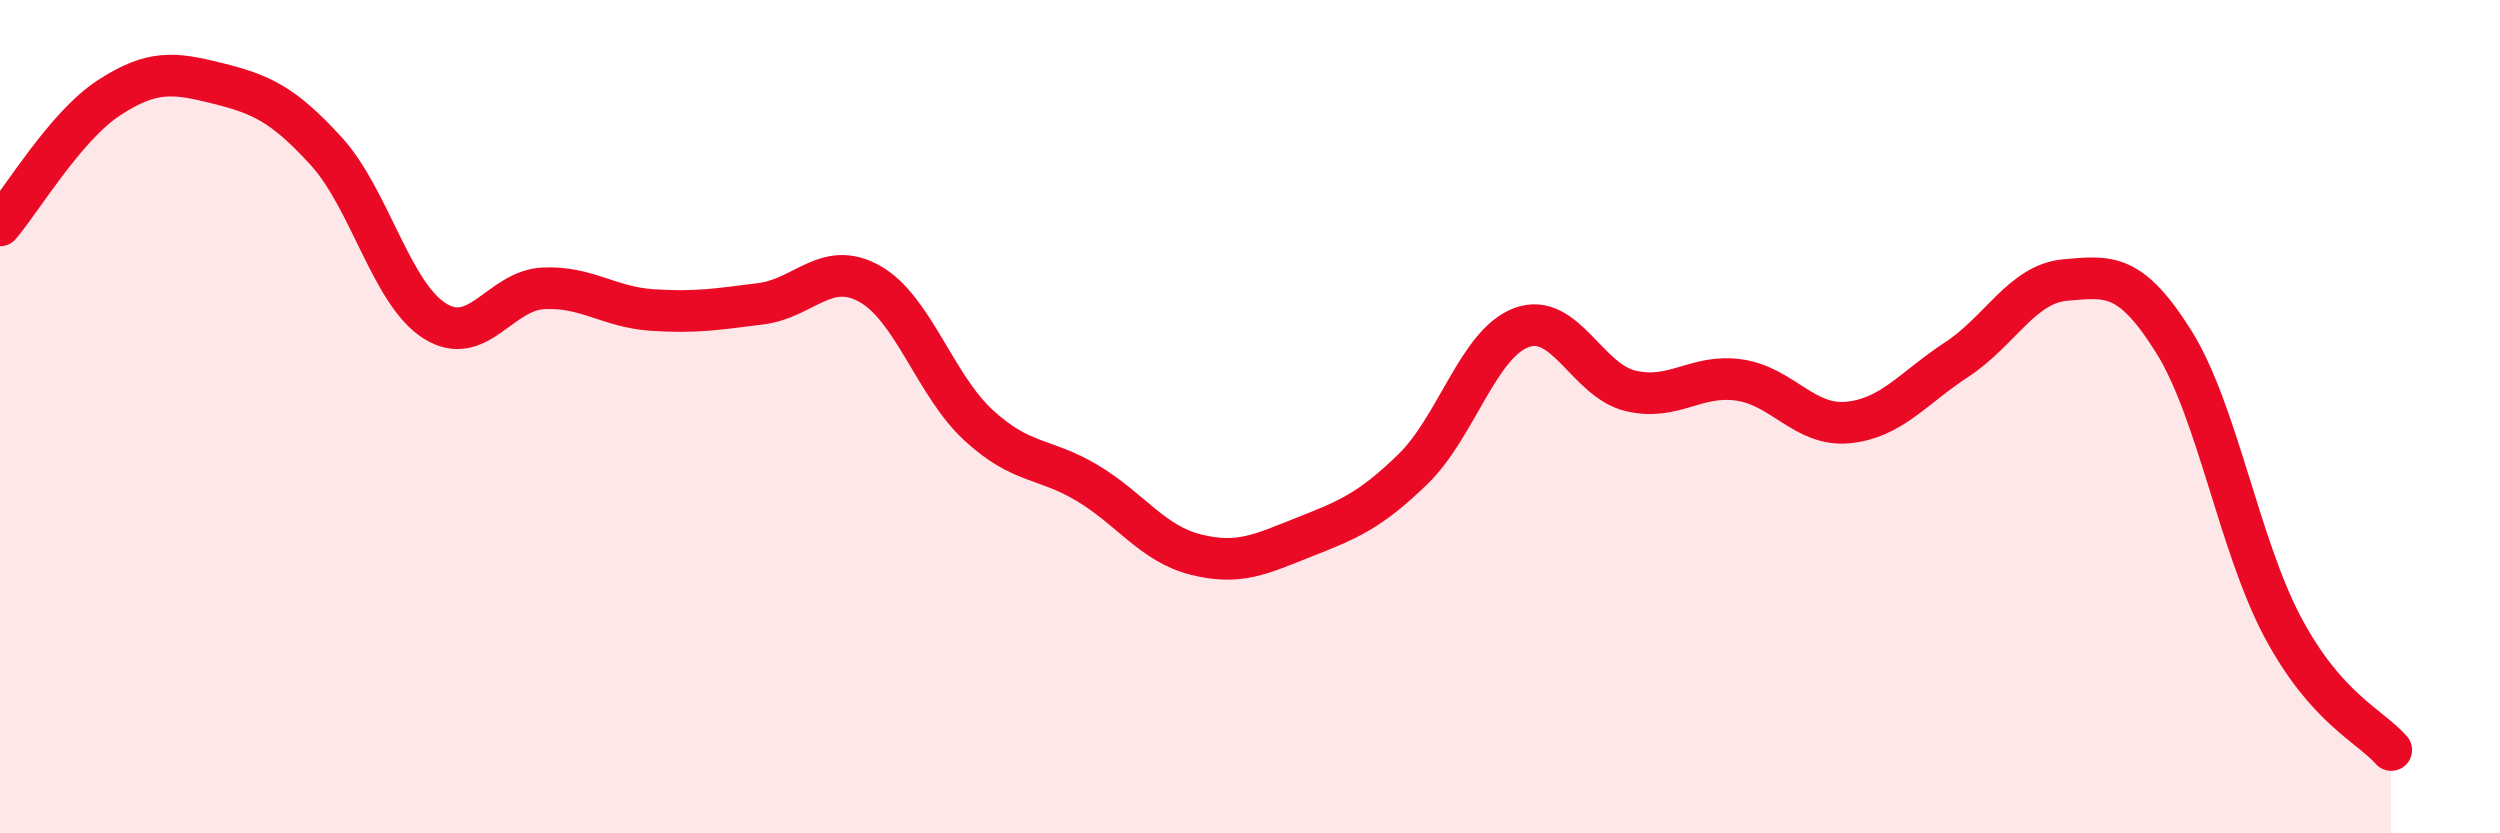
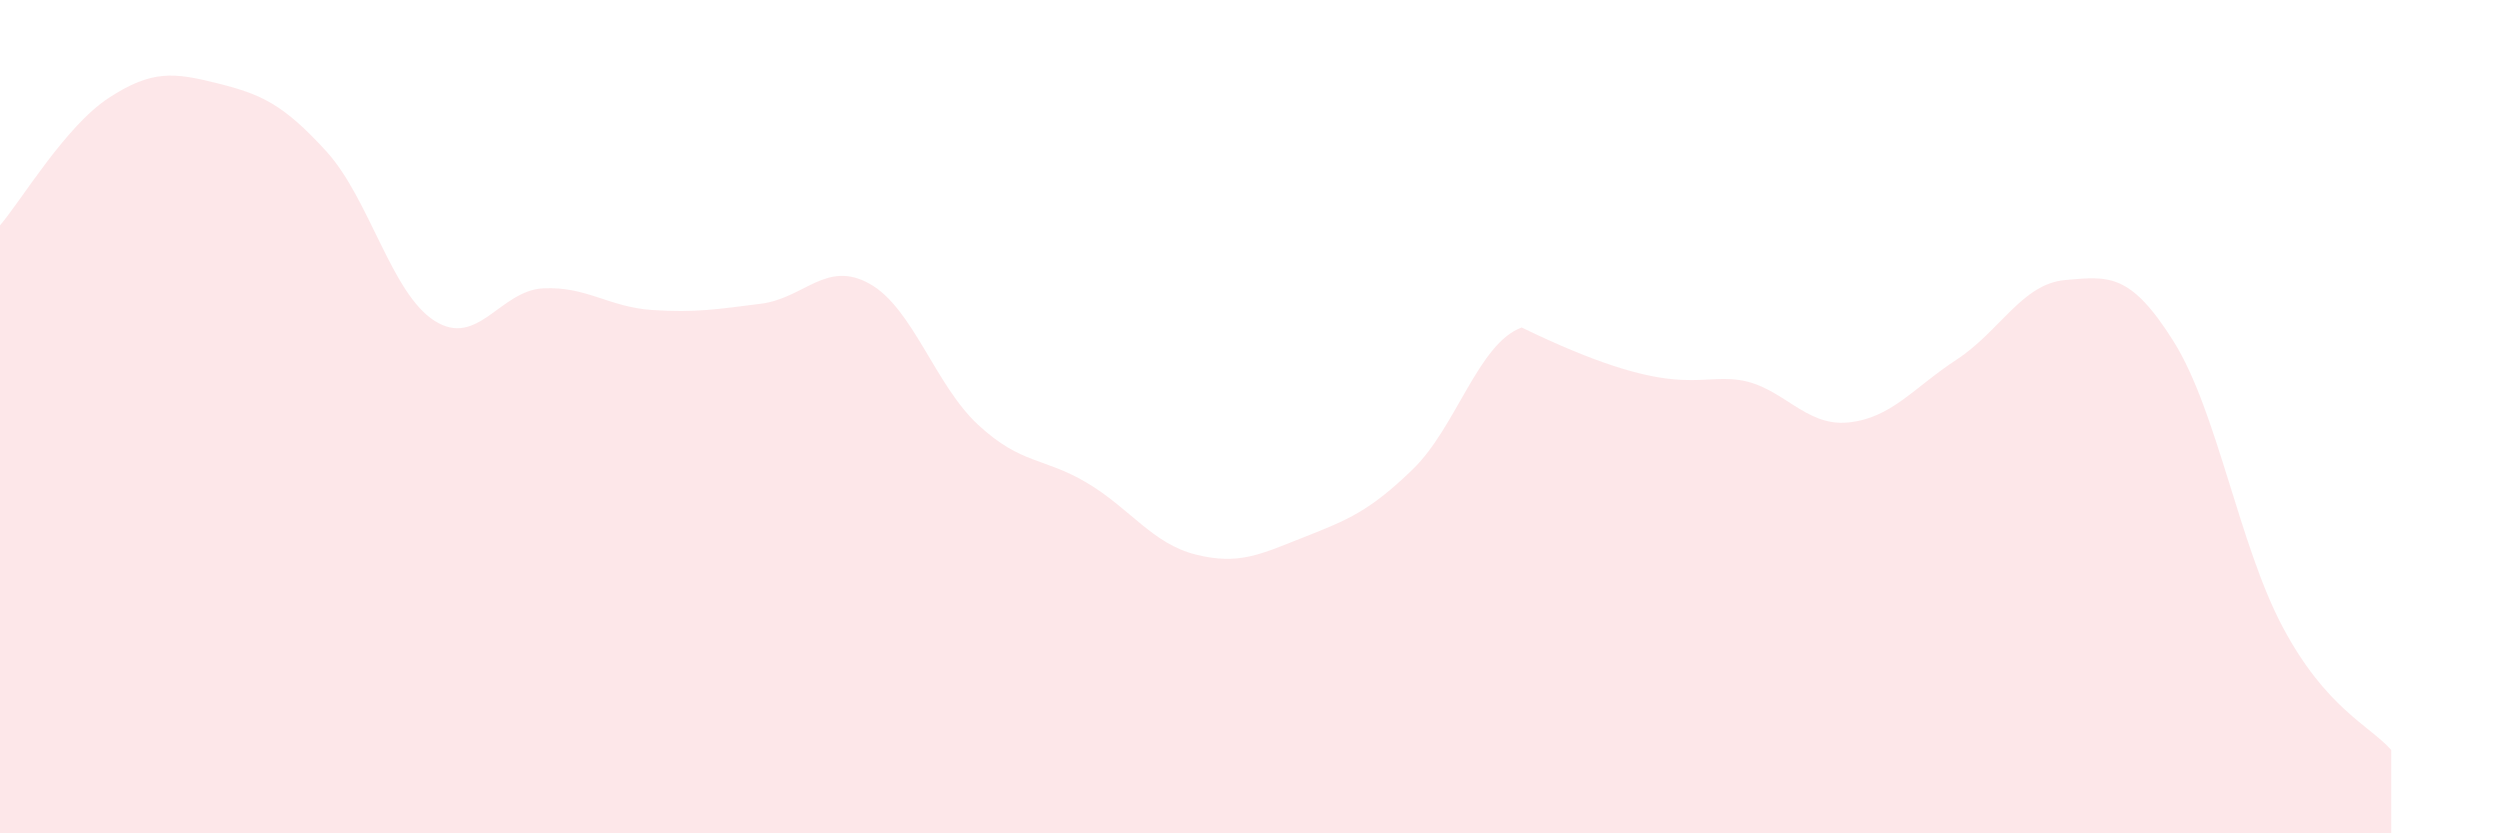
<svg xmlns="http://www.w3.org/2000/svg" width="60" height="20" viewBox="0 0 60 20">
-   <path d="M 0,5.41 C 0.52,4.8 1.57,3.03 2.61,2.35 C 3.65,1.67 4.18,1.74 5.22,2 C 6.26,2.26 6.79,2.49 7.83,3.63 C 8.87,4.77 9.39,7.04 10.43,7.7 C 11.47,8.36 12,6.97 13.04,6.92 C 14.08,6.87 14.61,7.37 15.65,7.44 C 16.69,7.51 17.22,7.42 18.26,7.29 C 19.3,7.16 19.83,6.23 20.87,6.81 C 21.91,7.39 22.44,9.24 23.48,10.2 C 24.52,11.16 25.05,10.97 26.09,11.59 C 27.13,12.21 27.66,13.05 28.7,13.31 C 29.74,13.57 30.26,13.3 31.3,12.89 C 32.34,12.48 32.87,12.27 33.91,11.26 C 34.95,10.25 35.48,8.24 36.52,7.86 C 37.56,7.48 38.09,9.13 39.13,9.38 C 40.17,9.63 40.7,8.97 41.74,9.12 C 42.78,9.27 43.31,10.24 44.35,10.14 C 45.39,10.04 45.92,9.31 46.96,8.63 C 48,7.95 48.53,6.81 49.57,6.72 C 50.61,6.63 51.13,6.54 52.17,8.2 C 53.21,9.86 53.74,13.08 54.78,15.04 C 55.82,17 56.87,17.41 57.39,18L57.39 20L0 20Z" fill="#EB0A25" opacity="0.1" stroke-linecap="round" stroke-linejoin="round" />
-   <path d="M 0,5.41 C 0.52,4.8 1.57,3.03 2.61,2.35 C 3.65,1.67 4.18,1.74 5.22,2 C 6.26,2.26 6.79,2.49 7.83,3.63 C 8.87,4.77 9.39,7.04 10.43,7.7 C 11.47,8.36 12,6.97 13.04,6.92 C 14.08,6.87 14.61,7.37 15.65,7.44 C 16.69,7.51 17.22,7.42 18.26,7.29 C 19.3,7.16 19.83,6.23 20.87,6.81 C 21.91,7.39 22.44,9.24 23.48,10.2 C 24.52,11.16 25.05,10.97 26.09,11.59 C 27.13,12.21 27.66,13.05 28.7,13.31 C 29.74,13.57 30.26,13.3 31.3,12.89 C 32.34,12.48 32.87,12.27 33.91,11.26 C 34.95,10.25 35.48,8.24 36.52,7.86 C 37.56,7.48 38.09,9.13 39.13,9.38 C 40.17,9.63 40.7,8.97 41.74,9.12 C 42.78,9.27 43.31,10.24 44.35,10.14 C 45.39,10.04 45.92,9.31 46.96,8.63 C 48,7.95 48.53,6.81 49.57,6.72 C 50.61,6.63 51.13,6.54 52.17,8.2 C 53.21,9.86 53.74,13.08 54.78,15.04 C 55.82,17 56.87,17.41 57.39,18" stroke="#EB0A25" stroke-width="1" fill="none" stroke-linecap="round" stroke-linejoin="round" />
+   <path d="M 0,5.41 C 0.52,4.8 1.57,3.03 2.61,2.35 C 3.65,1.67 4.18,1.74 5.22,2 C 6.26,2.26 6.79,2.49 7.83,3.63 C 8.87,4.77 9.39,7.04 10.43,7.7 C 11.47,8.36 12,6.97 13.04,6.92 C 14.08,6.87 14.61,7.37 15.65,7.44 C 16.69,7.51 17.22,7.42 18.26,7.29 C 19.3,7.16 19.83,6.23 20.87,6.81 C 21.91,7.39 22.44,9.24 23.48,10.2 C 24.52,11.16 25.05,10.97 26.09,11.59 C 27.13,12.21 27.66,13.05 28.7,13.31 C 29.74,13.57 30.26,13.3 31.3,12.89 C 32.34,12.48 32.87,12.27 33.91,11.26 C 34.95,10.25 35.48,8.24 36.52,7.86 C 40.17,9.63 40.7,8.97 41.74,9.12 C 42.78,9.27 43.31,10.24 44.35,10.14 C 45.39,10.04 45.92,9.31 46.96,8.63 C 48,7.95 48.53,6.81 49.57,6.72 C 50.61,6.63 51.13,6.54 52.17,8.2 C 53.21,9.86 53.74,13.08 54.78,15.04 C 55.82,17 56.87,17.41 57.39,18L57.39 20L0 20Z" fill="#EB0A25" opacity="0.1" stroke-linecap="round" stroke-linejoin="round" />
</svg>